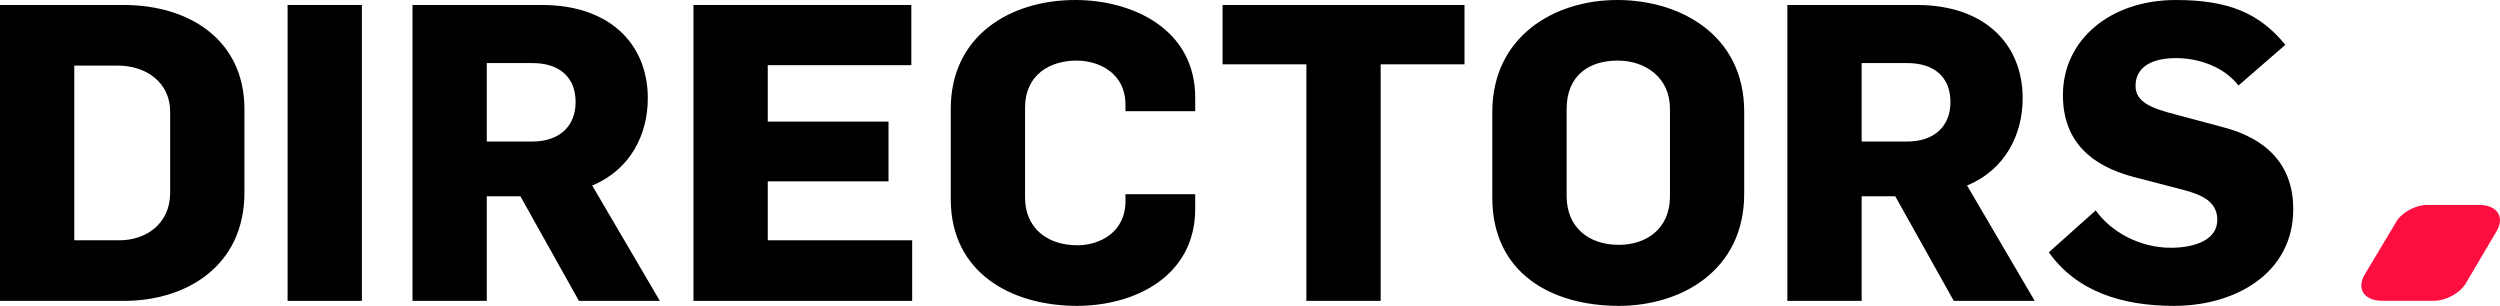
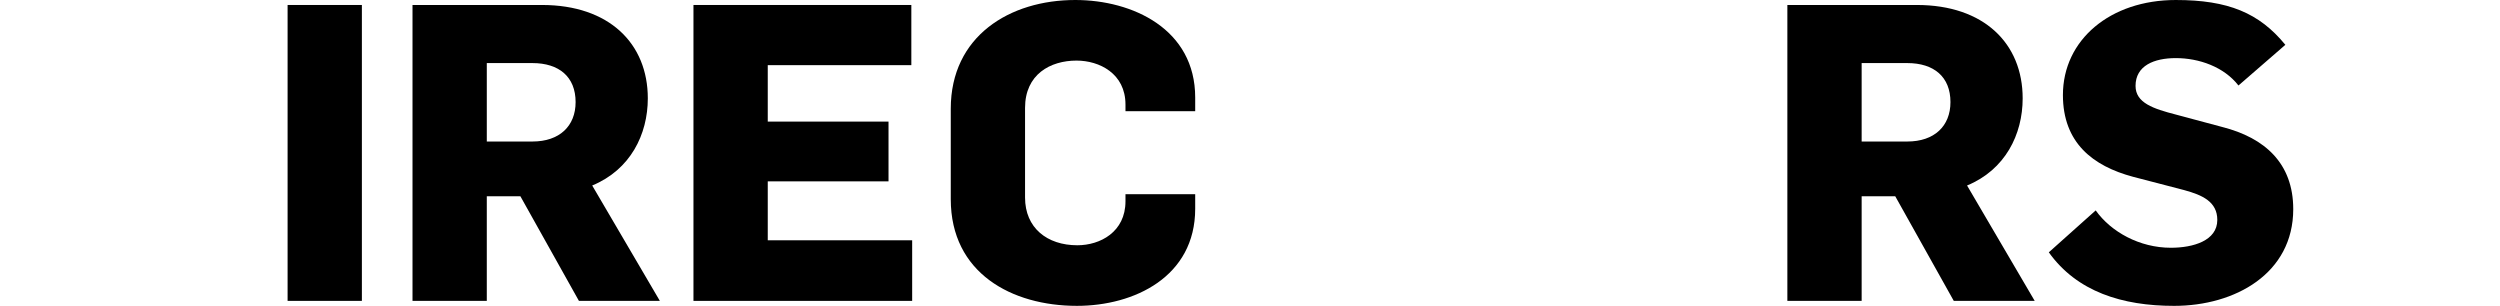
<svg xmlns="http://www.w3.org/2000/svg" id="Laag_2" viewBox="0 0 602.41 73.7">
  <defs>
    <style>.cls-1,.cls-2{stroke-width:0px;}.cls-2{fill:#fc0f40;}</style>
  </defs>
  <g id="Laag_1-2">
-     <path class="cls-1" d="M0,1.2h29.8c15.9,0,29.1,8.5,29.1,25.1v20.1c0,17.7-14,26.1-29,26.1H0V1.2ZM28.8,57.9c6.5,0,12.2-4.1,12.2-11.4v-19.6c0-6.9-5.6-11.1-12.7-11.1h-10.4v42.1h10.9Z" />
-     <path class="cls-1" d="M69.3,1.2h17.9v71.3h-17.9V1.2Z" />
+     <path class="cls-1" d="M69.3,1.2h17.9v71.3h-17.9Z" />
    <path class="cls-1" d="M99.4,1.2h31.2c16.2,0,25.5,9.3,25.5,22.5,0,8.7-4.2,17.2-13.4,21l16.3,27.8h-19.5l-14.1-25.2h-8.1v25.2h-17.9V1.2ZM128.3,34.1c6.5,0,10.4-3.7,10.4-9.5,0-6.1-4-9.4-10.4-9.4h-11v18.9h11Z" />
    <path class="cls-1" d="M167.1,1.2h52.5v14.5h-34.6v13.6h29.1v14.4h-29.1v14.2h34.8v14.6h-52.7V1.2Z" />
    <path class="cls-1" d="M229.1,48v-21.8c0-17.5,14.2-26.2,30-26.2,13.8,0,28.9,7,28.9,23.5v3.3h-16.8v-1.6c0-7.5-6.3-10.6-11.8-10.6-6.3,0-12.4,3.3-12.4,11.4v21.6c0,7.3,5.3,11.5,12.6,11.5,5.5,0,11.6-3.2,11.6-10.6v-1.7h16.8v3.5c0,16.4-14.7,23.4-28.5,23.4-15.7,0-30.4-7.9-30.4-25.7Z" />
-     <path class="cls-1" d="M314.79,15.5h-20.2V1.2h58.3v14.3h-20.2v57h-17.9V15.5Z" />
-     <path class="cls-1" d="M359.59,47.6v-20.6c0-18.1,14.8-27,30.1-27s30.6,8.5,30.6,26.9v19.8c0,18.6-15.3,27-30.2,27-16,0-30.5-7.7-30.5-26.1ZM402.4,47.3v-21.1c0-7.5-5.9-11.6-12.6-11.6s-12.3,3.4-12.3,11.7v20.9c0,7.6,5.3,11.8,12.6,11.8,6.3,0,12.3-3.6,12.3-11.7Z" />
    <path class="cls-1" d="M430.69,1.2h31.2c16.2,0,25.5,9.3,25.5,22.5,0,8.7-4.2,17.2-13.4,21l16.3,27.8h-19.5l-14.1-25.2h-8.1v25.2h-17.9V1.2ZM459.59,34.1c6.5,0,10.4-3.7,10.4-9.5,0-6.1-4-9.4-10.4-9.4h-11v18.9h11Z" />
    <path class="cls-1" d="M493.69,60.8l11.3-10.1c3.7,5.2,10.6,9,18.1,9,5.4,0,11.2-1.7,11.2-6.7,0-4.4-3.6-6-8-7.2l-12.3-3.2c-9.7-2.6-16.9-8.2-16.9-19.7,0-13.3,11.4-22.9,27.2-22.9,12.6,0,20.1,3.1,26.4,10.8l-11.3,9.8c-3.5-4.5-9.5-6.6-15.1-6.6-5.2,0-9.7,1.8-9.7,6.7,0,4.1,4.3,5.5,9.7,6.9l11.2,3c10.2,2.6,17.1,8.7,17.1,19.8,0,15.5-14,23.3-28.7,23.3-12.5,0-23.4-3.4-30.2-12.9Z" />
    <g id="Laag_1-2">
-       <path class="cls-2" d="M586.55,72.48h-12.5c-4.4,0-6.3-2.9-4.2-6.4l7.6-12.7c1.3-2.2,4.6-4,7.4-4h12.5c4.4,0,6.3,2.9,4.2,6.4l-7.5,12.7c-1.4,2.2-4.7,4-7.5,4Z" />
-     </g>
+       </g>
  </g>
</svg>